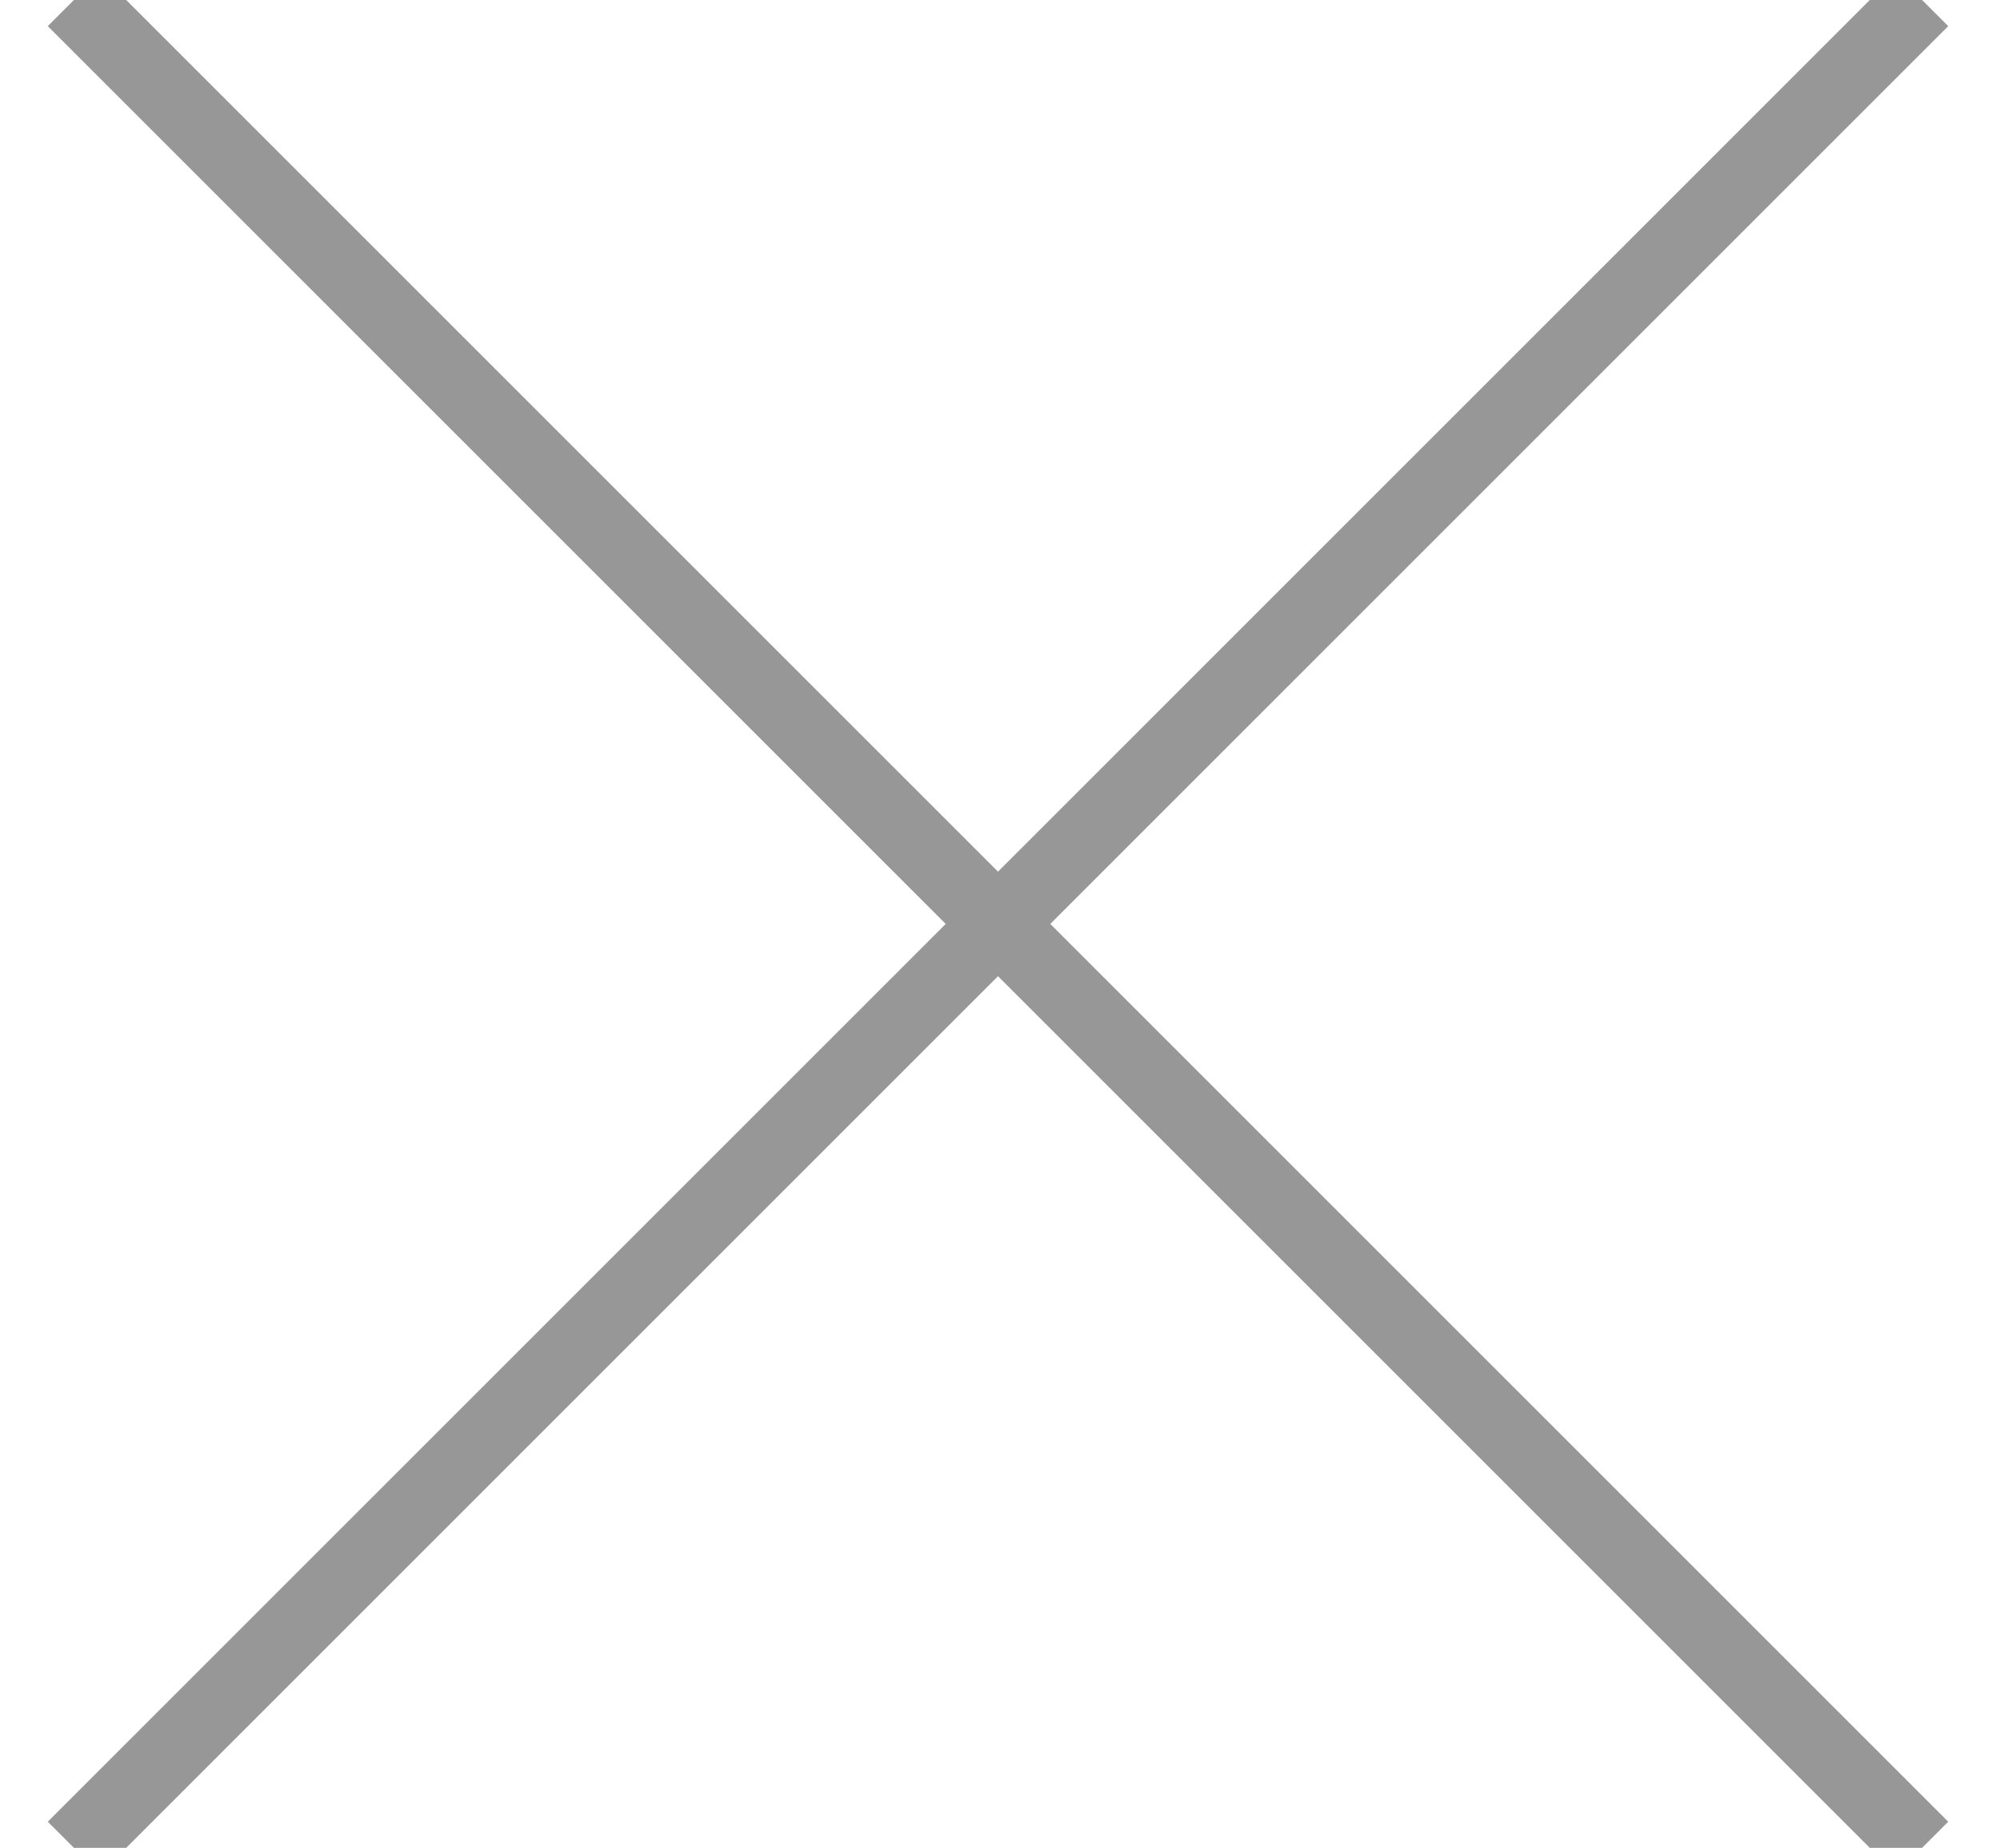
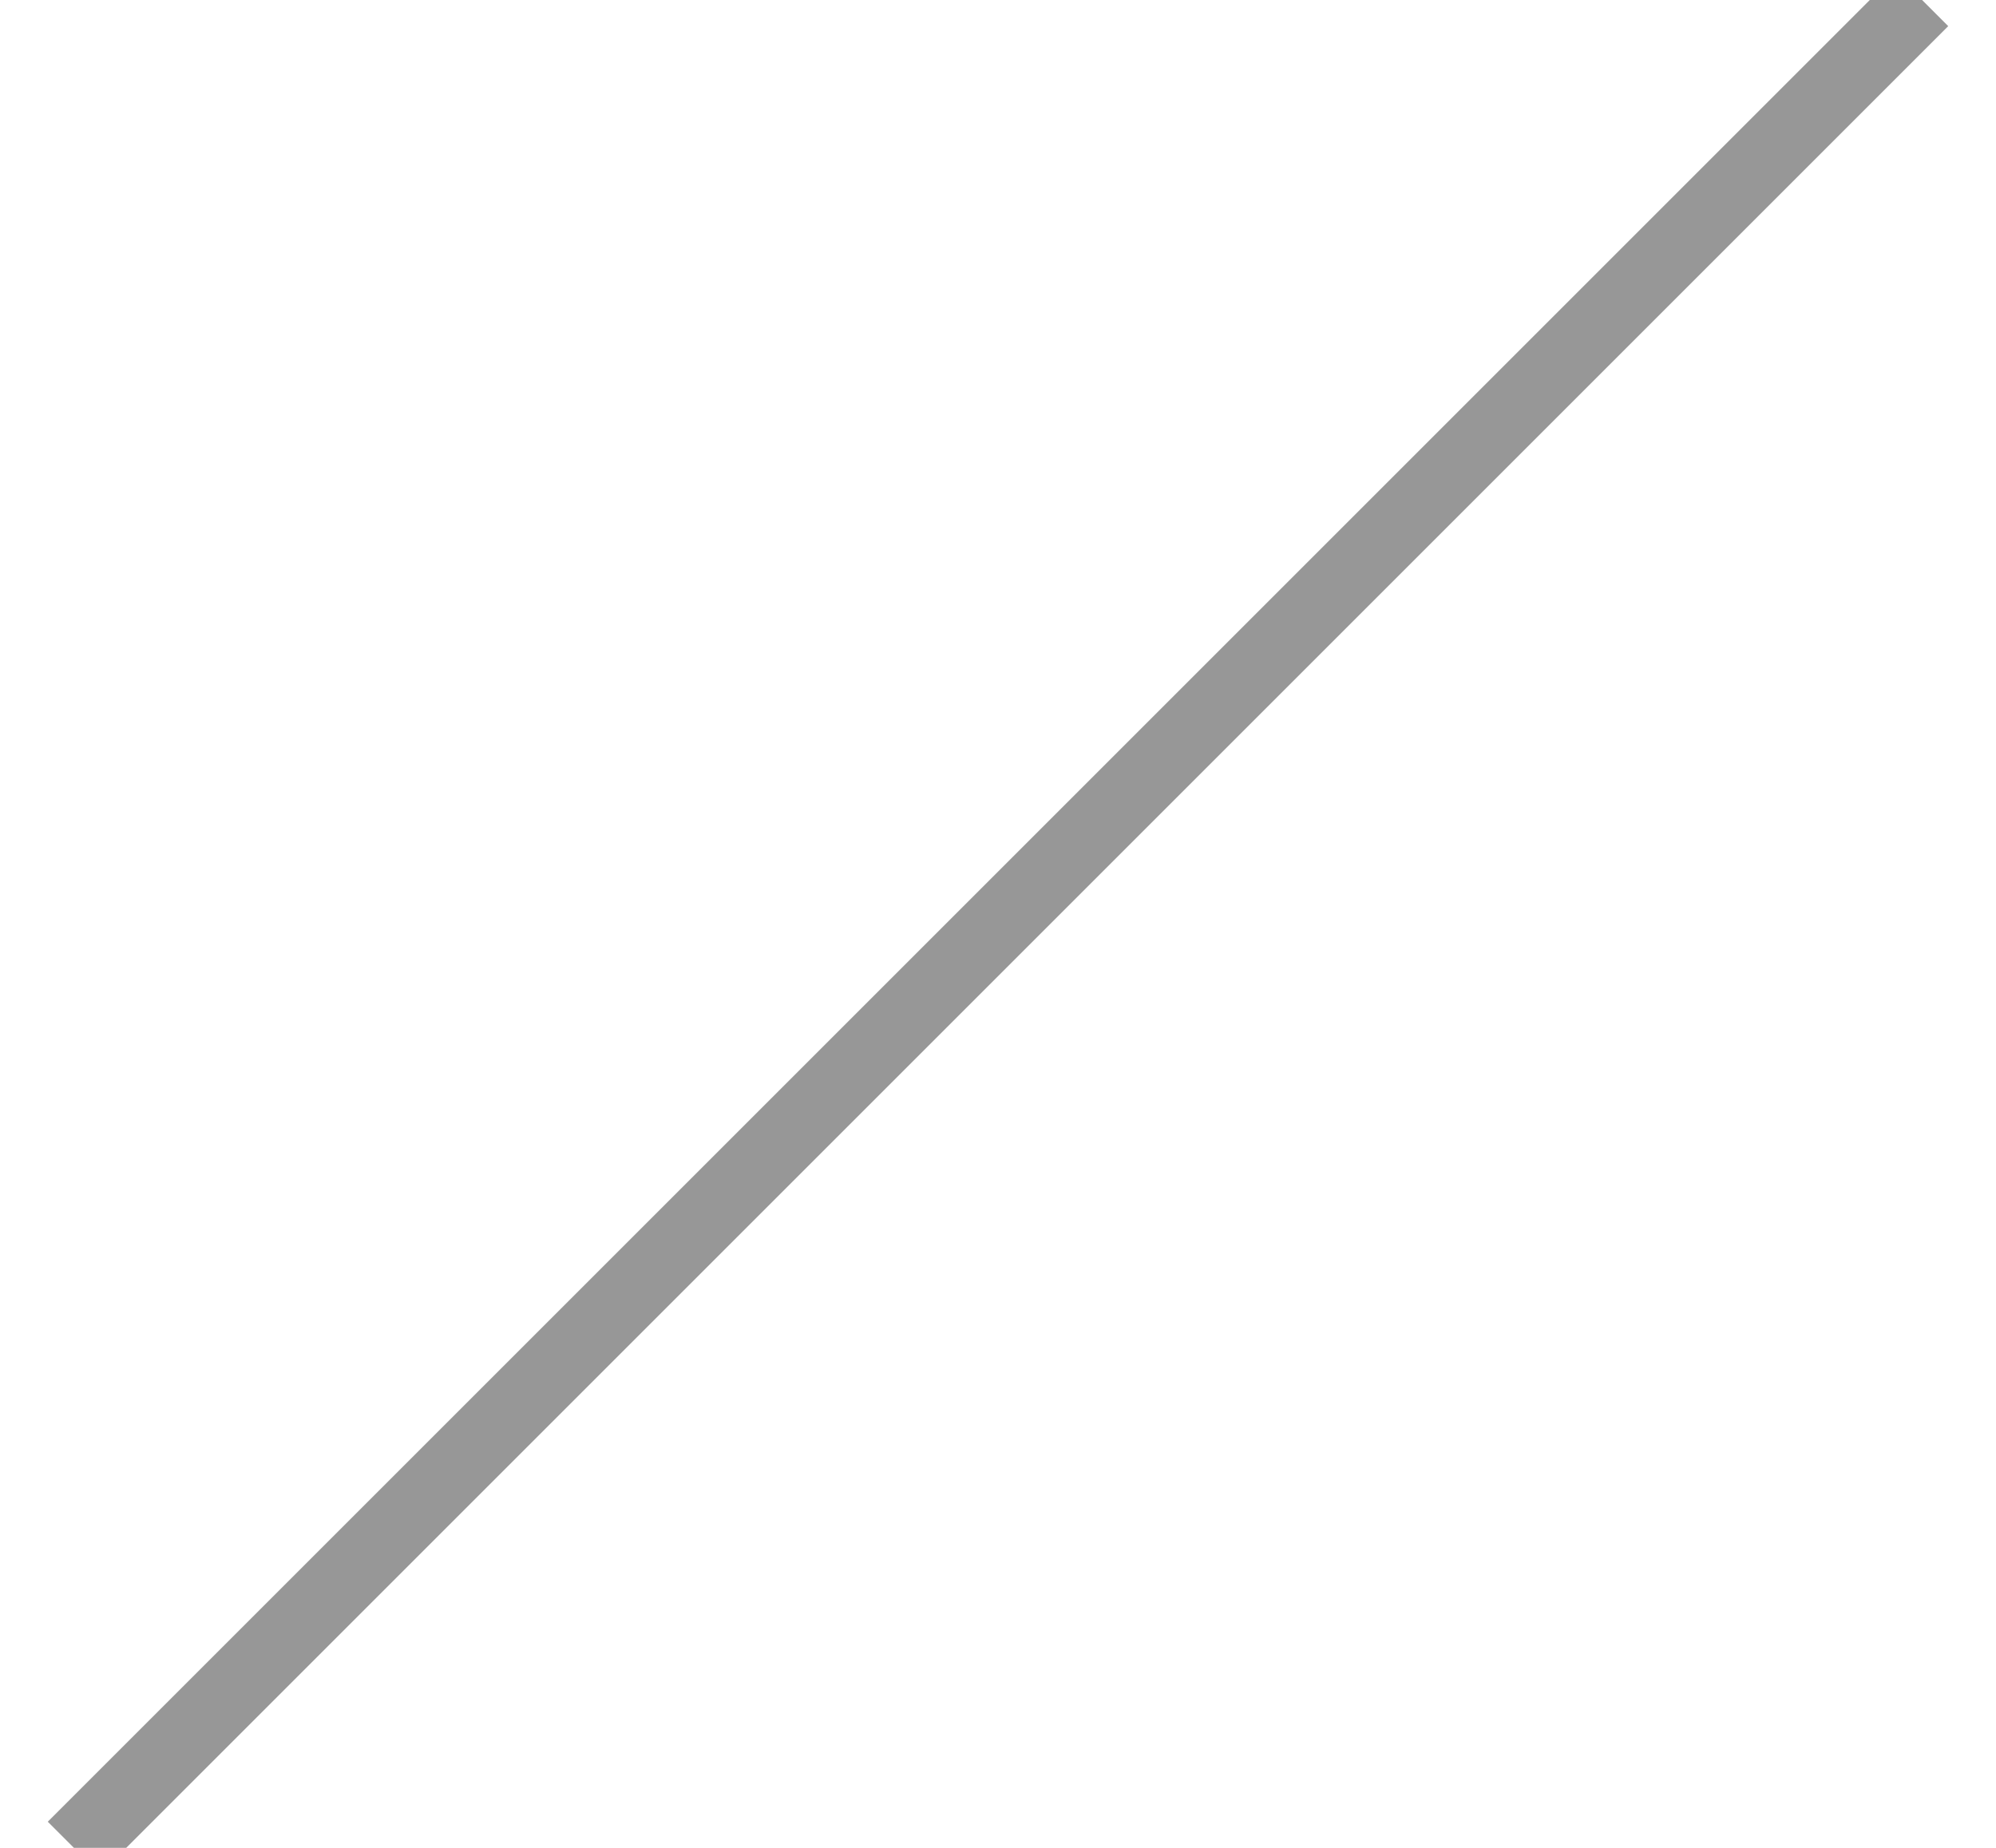
<svg xmlns="http://www.w3.org/2000/svg" width="27px" height="25px" viewBox="0 0 27 25" version="1.1">
  <title>logo_line</title>
  <desc>Created with Sketch.</desc>
  <g id="Page-1" stroke="none" stroke-width="1" fill="none" fill-rule="evenodd">
    <g id="logo_line" transform="translate(1, 0)" stroke="#979797">
-       <path d="M0,0 L25,25" id="Path-4" />
      <path d="M0,0 L25,25" id="Path-4" transform="translate(12.5, 12.5) scale(-1, 1) translate(-12.5, -12.5) " />
    </g>
  </g>
</svg>